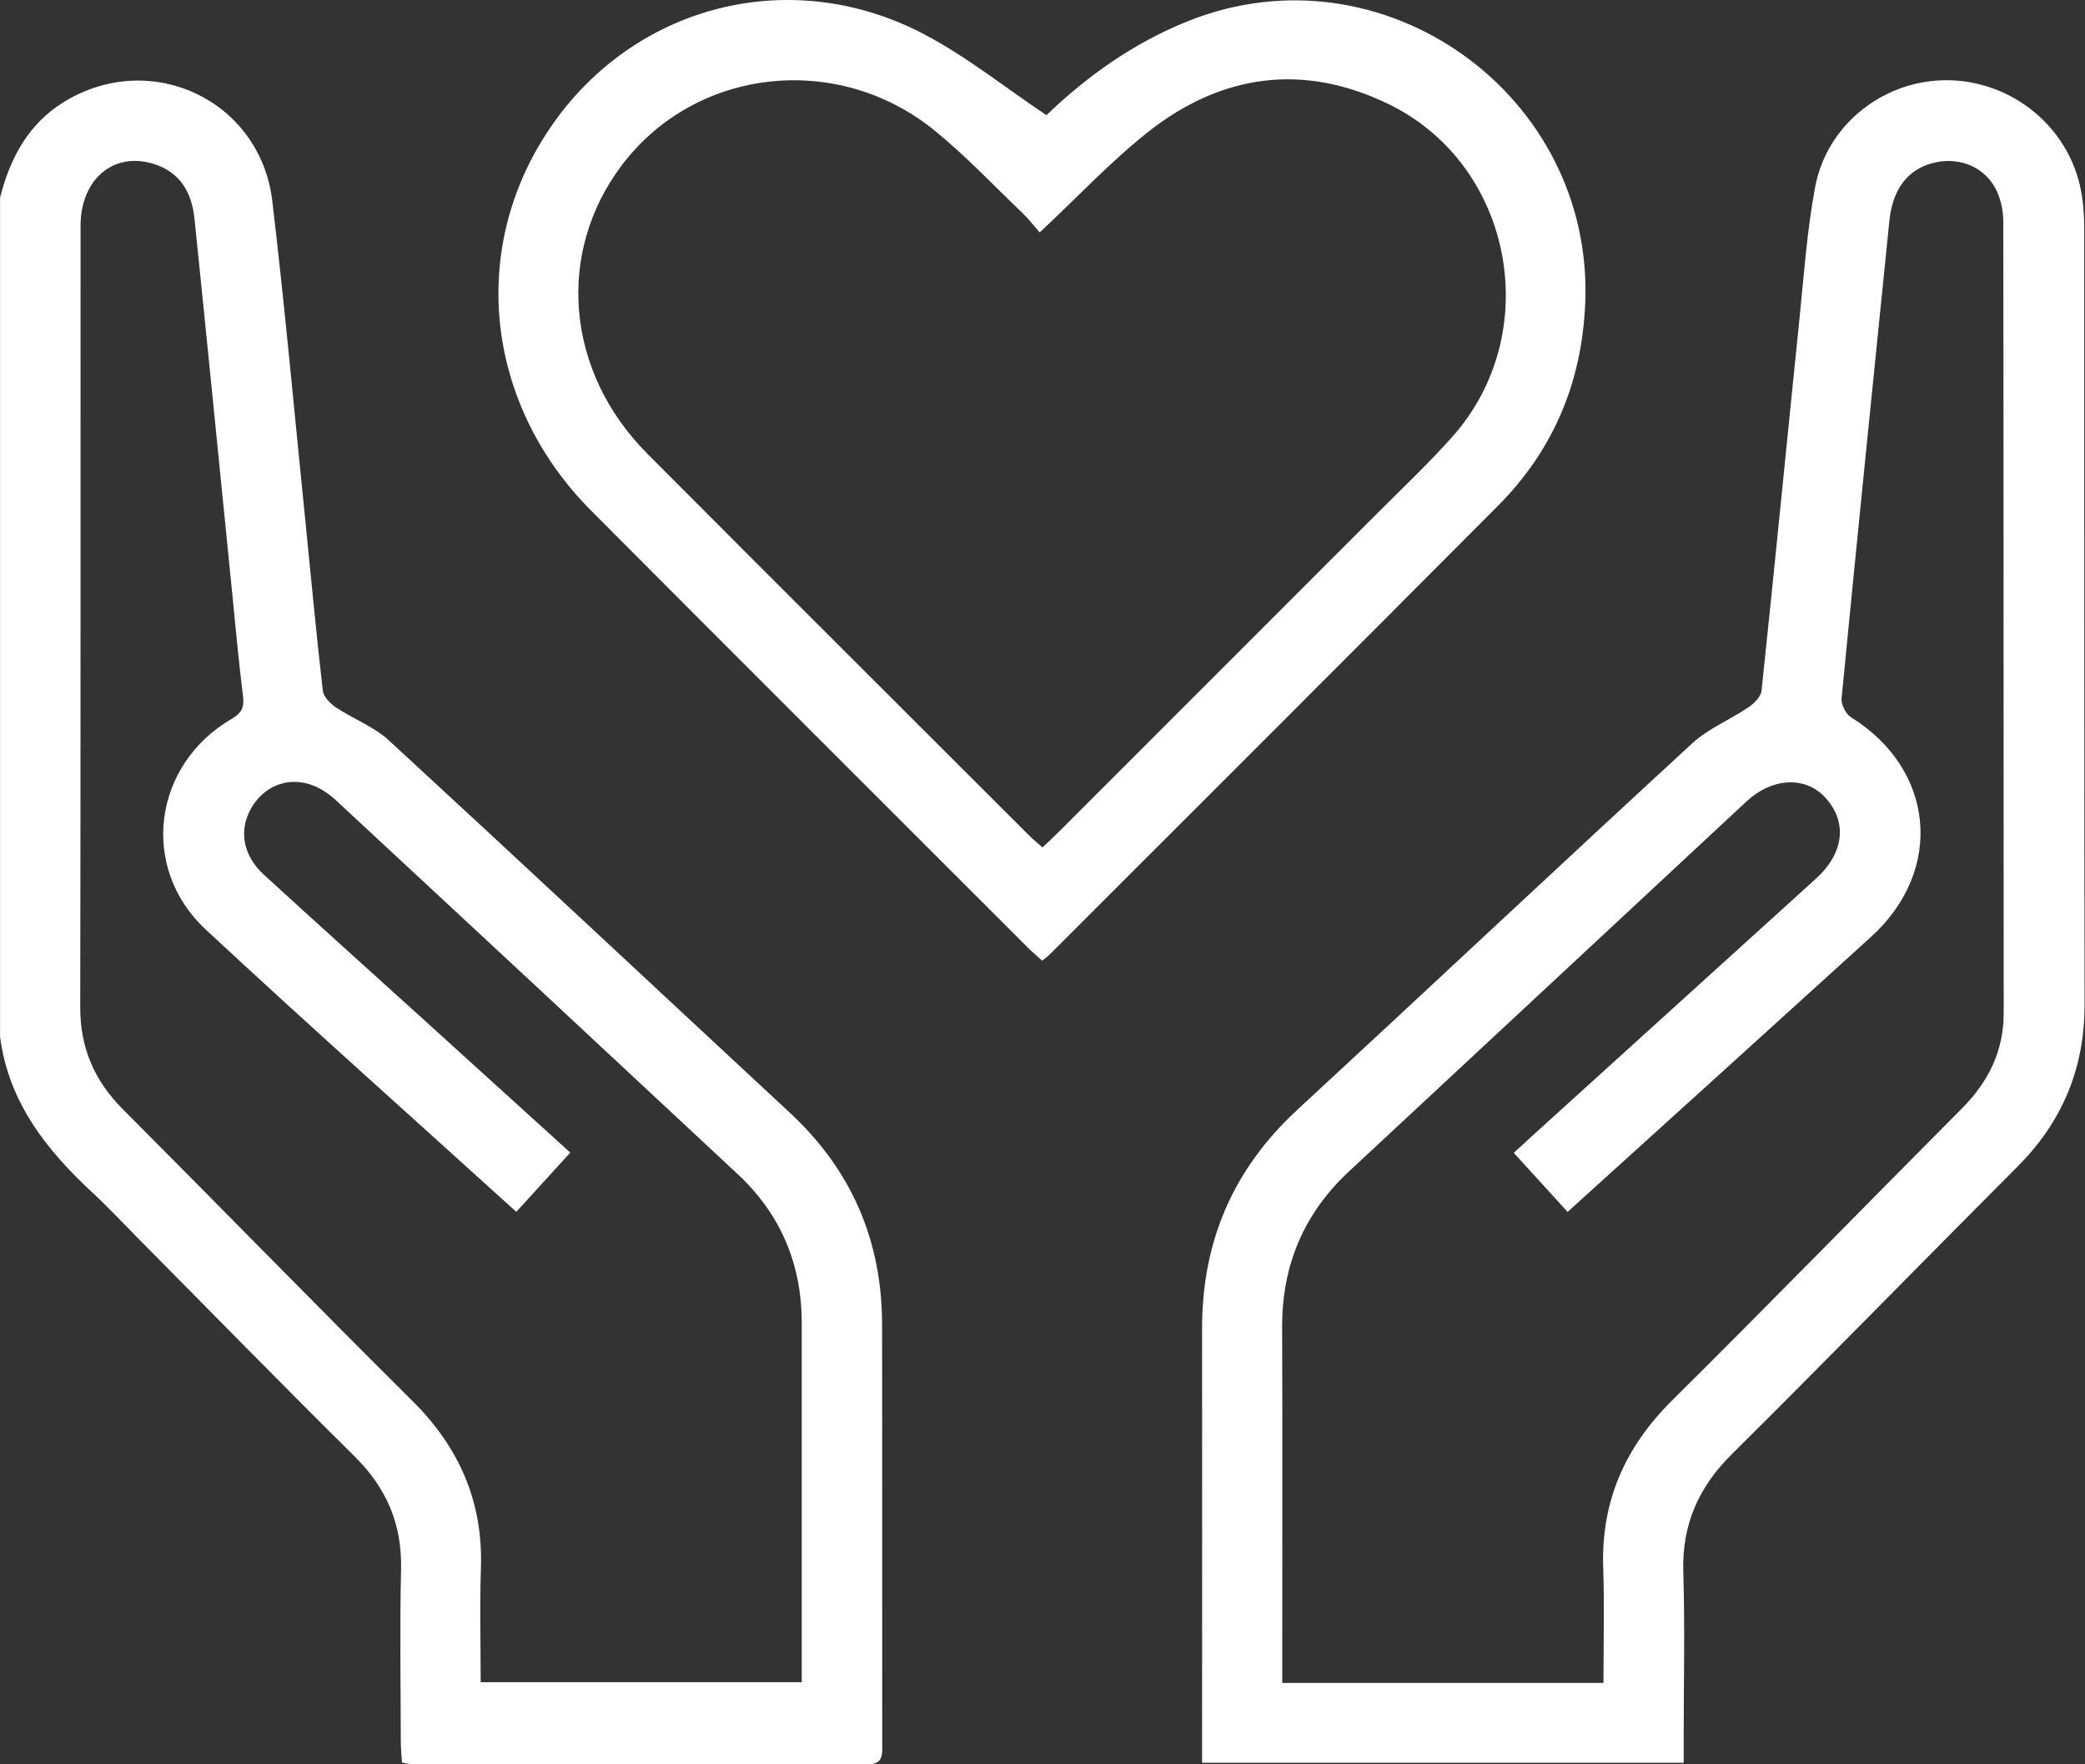
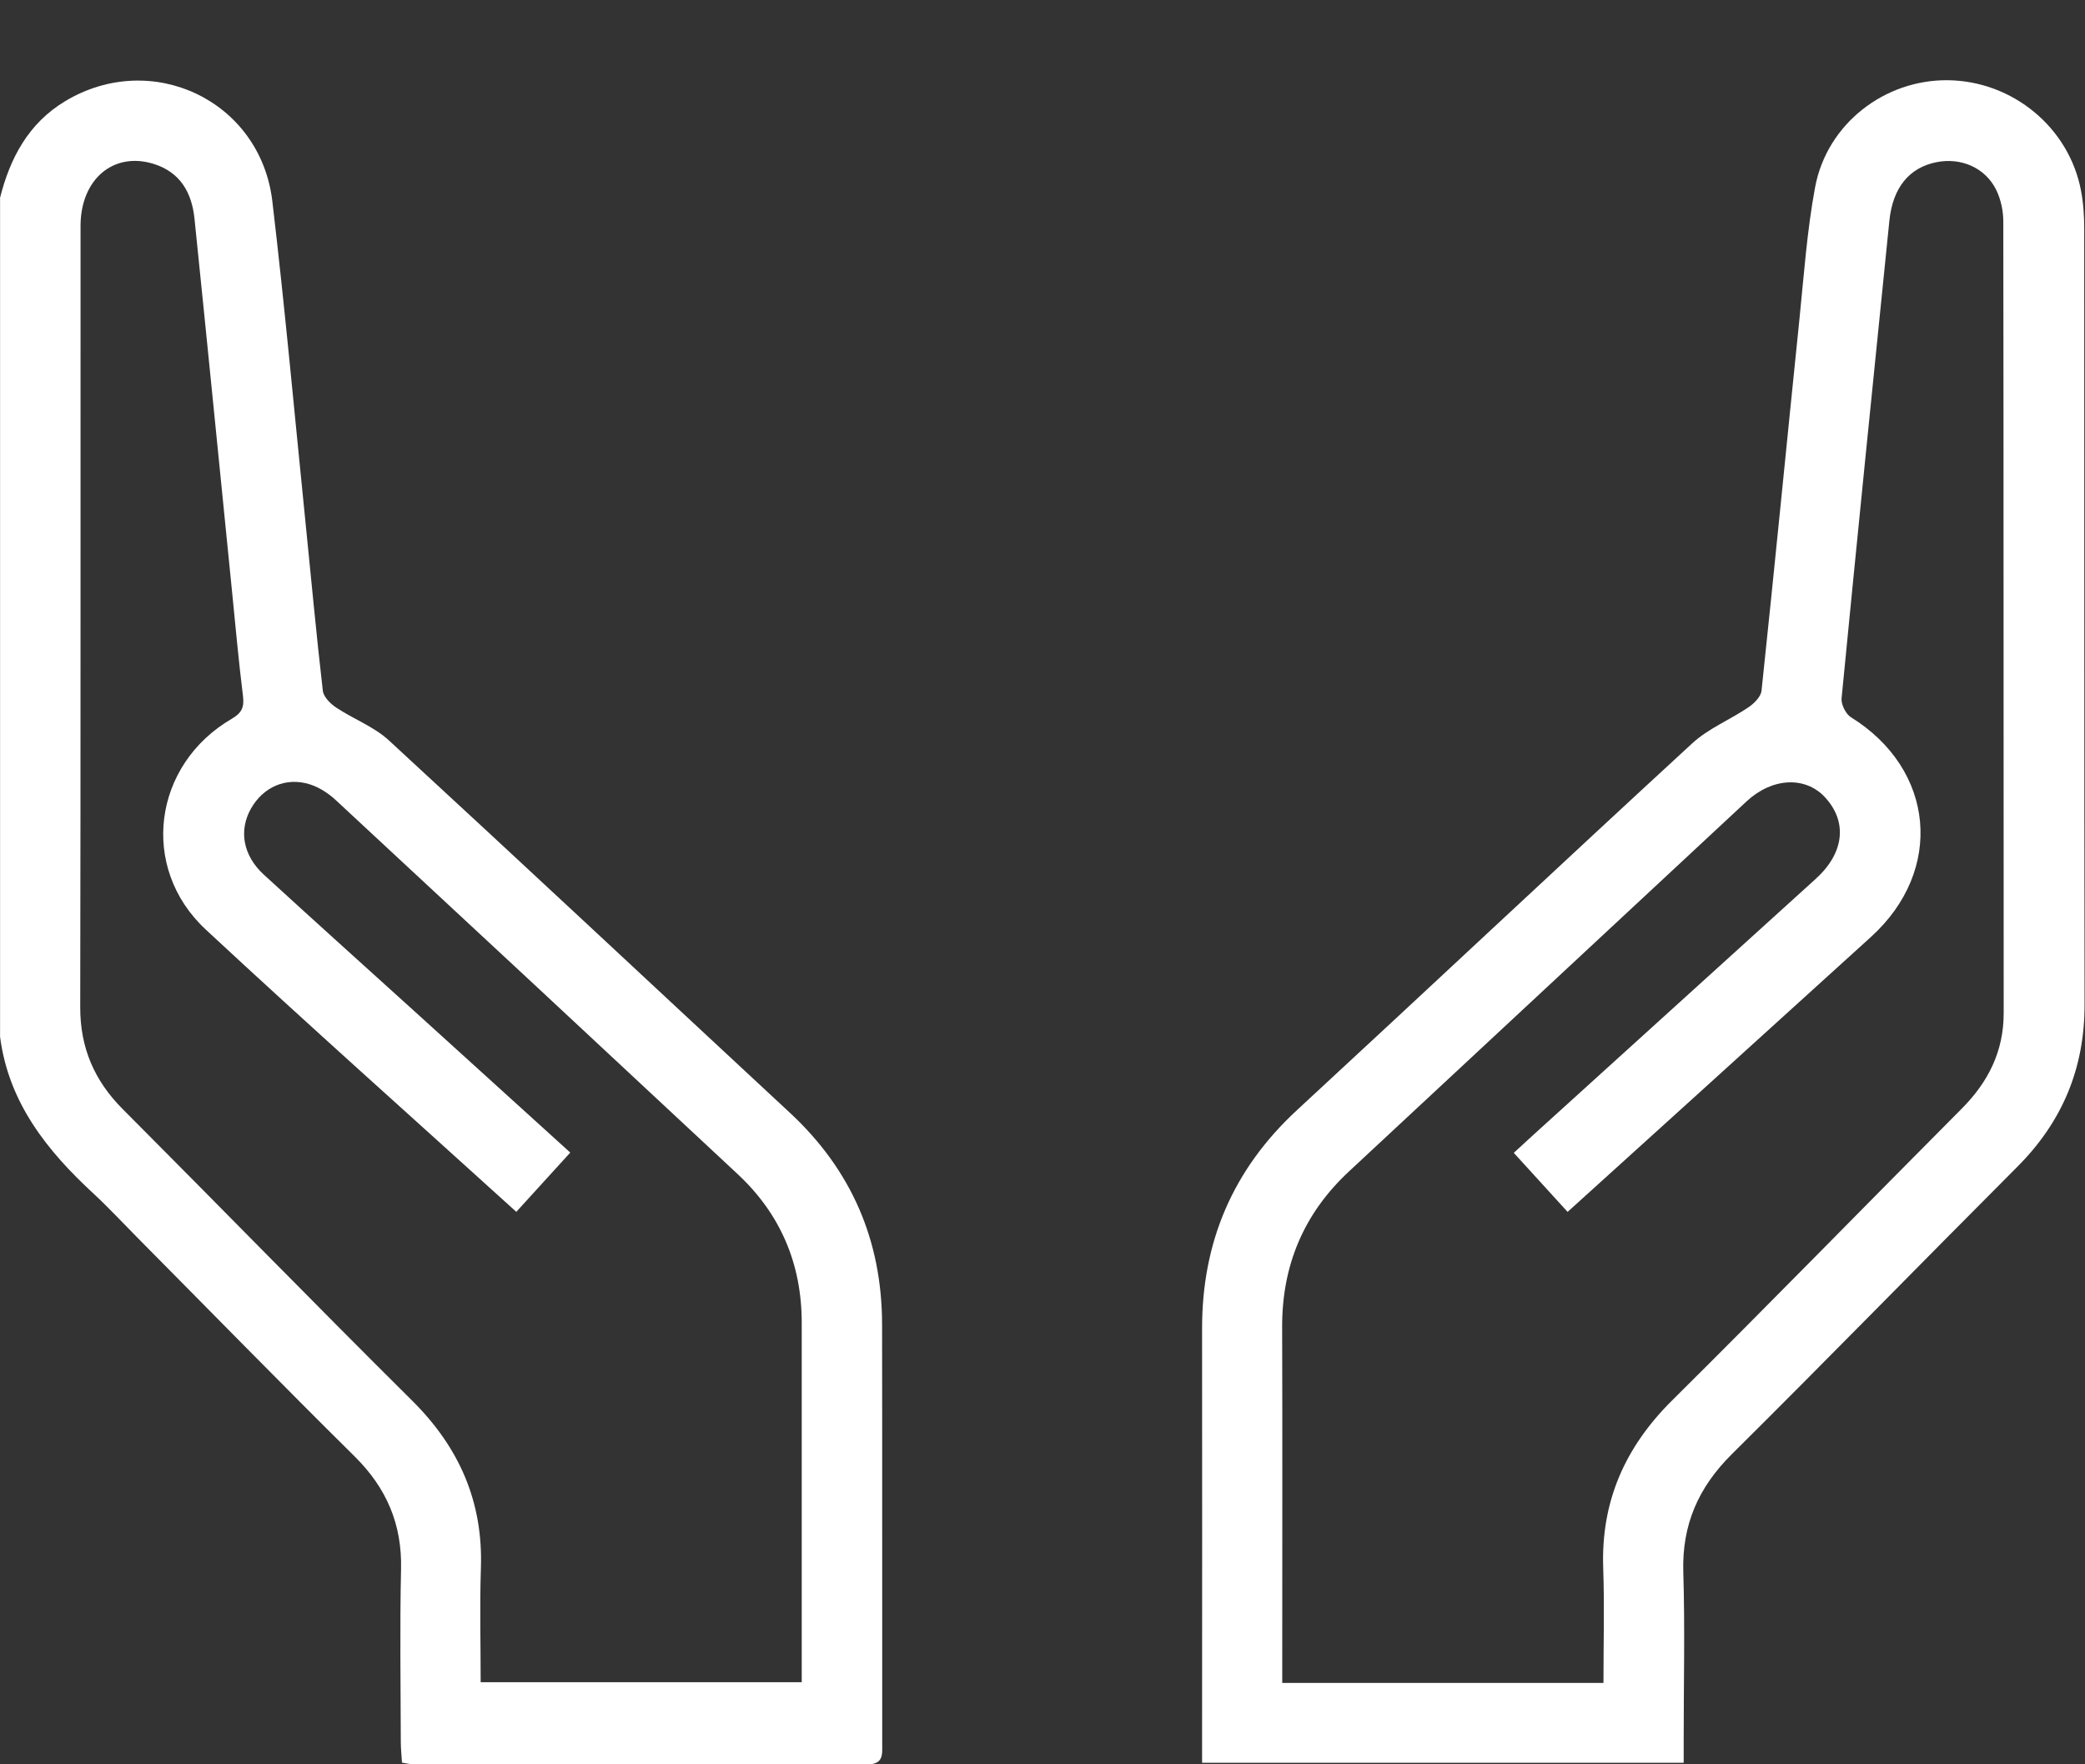
<svg xmlns="http://www.w3.org/2000/svg" width="65" height="55" viewBox="0 0 65 55" fill="none">
  <rect x="0" y="0" width="65" height="55" fill="#333333" stroke="none" />
  <g clip-path="url(#clip0_87_9)">
    <path d="M0 6.171C0.314 4.922 0.89 3.842 2.029 3.156C4.73 1.529 8.12 3.138 8.49 6.273C8.882 9.588 9.182 12.914 9.519 16.235C9.698 18.001 9.86 19.77 10.064 21.532C10.086 21.722 10.296 21.934 10.474 22.053C11.013 22.414 11.656 22.649 12.123 23.08C16.306 26.932 20.458 30.82 24.625 34.689C26.546 36.473 27.495 38.673 27.499 41.284C27.507 45.639 27.499 49.995 27.503 54.351C27.503 54.7 27.552 55.006 27.011 55.004C22.275 54.986 17.539 54.992 12.803 54.99C12.74 54.99 12.679 54.971 12.532 54.947C12.52 54.741 12.495 54.52 12.495 54.3C12.491 52.502 12.462 50.705 12.503 48.909C12.534 47.508 12.048 46.383 11.054 45.4C8.77 43.14 6.524 40.841 4.262 38.559C3.815 38.108 3.383 37.642 2.919 37.212C1.462 35.867 0.267 34.372 0.002 32.319V6.171H0ZM16.098 37.779C12.826 34.811 9.588 31.929 6.414 28.977C4.336 27.044 4.769 23.833 7.23 22.404C7.539 22.224 7.618 22.041 7.575 21.698C7.439 20.608 7.341 19.513 7.232 18.421C6.843 14.551 6.461 10.682 6.063 6.814C5.979 6.002 5.616 5.361 4.777 5.105C3.534 4.726 2.513 5.591 2.511 7.039C2.507 15.159 2.517 23.278 2.501 31.398C2.499 32.66 2.938 33.684 3.823 34.572C6.839 37.596 9.819 40.656 12.852 43.666C14.318 45.122 15.063 46.816 14.992 48.886C14.953 50.062 14.985 51.242 14.985 52.44H24.994V51.891C24.994 48.339 24.996 44.787 24.994 41.233C24.994 39.406 24.335 37.849 22.998 36.602C18.825 32.706 14.645 28.818 10.46 24.935C10.235 24.727 9.95 24.543 9.66 24.451C8.917 24.215 8.206 24.533 7.825 25.205C7.439 25.888 7.573 26.668 8.225 27.266C9.784 28.695 11.356 30.108 12.924 31.527C14.536 32.988 16.145 34.448 17.778 35.93C17.209 36.553 16.672 37.145 16.096 37.777L16.098 37.779Z" fill="white" />
    <path d="M52.483 54.951H37.475C37.475 54.686 37.475 54.461 37.475 54.236C37.475 49.964 37.481 45.691 37.475 41.419C37.471 38.712 38.438 36.45 40.437 34.603C44.554 30.8 48.637 26.962 52.761 23.167C53.261 22.708 53.932 22.439 54.504 22.051C54.683 21.932 54.896 21.72 54.916 21.532C55.326 17.664 55.702 13.795 56.1 9.925C56.239 8.559 56.335 7.183 56.586 5.836C56.955 3.862 58.752 2.476 60.732 2.501C62.747 2.527 64.506 3.977 64.876 5.946C64.951 6.338 64.976 6.743 64.976 7.143C64.982 15.202 64.974 23.259 64.986 31.318C64.988 33.307 64.292 34.97 62.888 36.375C59.915 39.353 56.976 42.368 53.989 45.332C52.946 46.367 52.432 47.535 52.477 49.009C52.53 50.742 52.489 52.477 52.489 54.212V54.951H52.483ZM49.988 52.465C49.988 51.232 50.021 50.052 49.98 48.874C49.909 46.802 50.662 45.11 52.128 43.656C55.161 40.649 58.142 37.589 61.156 34.562C61.985 33.729 62.467 32.772 62.465 31.576C62.459 23.351 62.465 15.126 62.453 6.9C62.453 6.575 62.377 6.22 62.236 5.928C61.895 5.228 61.138 4.903 60.369 5.056C59.521 5.224 59.005 5.851 58.901 6.885C58.397 11.846 57.894 16.808 57.411 21.771C57.394 21.961 57.543 22.259 57.703 22.359C60.322 23.982 60.618 27.128 58.329 29.206C56.529 30.841 54.728 32.474 52.926 34.107C51.585 35.322 50.242 36.538 48.87 37.779C48.294 37.146 47.755 36.556 47.192 35.938C47.42 35.728 47.62 35.544 47.82 35.362C50.748 32.706 53.679 30.053 56.608 27.395C57.502 26.584 57.602 25.605 56.882 24.841C56.269 24.192 55.245 24.243 54.451 24.98C50.317 28.824 46.187 32.674 42.054 36.518C40.645 37.83 39.965 39.445 39.971 41.368C39.982 44.836 39.974 48.304 39.974 51.771C39.974 51.995 39.974 52.218 39.974 52.463H49.984L49.988 52.465Z" fill="white" />
-     <path d="M32.623 3.591C33.876 2.386 35.338 1.333 37.057 0.651C43.109 -1.757 49.702 2.948 49.419 9.466C49.313 11.924 48.425 14.034 46.698 15.768C42.058 20.43 37.403 25.076 32.753 29.726C32.68 29.798 32.598 29.859 32.492 29.949C32.339 29.81 32.196 29.692 32.065 29.563C27.519 25.017 22.967 20.477 18.431 15.921C15.23 12.707 14.63 8.059 16.912 4.356C19.442 0.243 24.51 -1.194 28.814 1.07C30.128 1.76 31.304 2.707 32.623 3.591ZM32.412 7.245C32.229 7.037 32.063 6.818 31.867 6.632C30.965 5.771 30.106 4.857 29.142 4.073C26.099 1.601 21.683 2.111 19.387 5.148C17.321 7.884 17.633 11.583 20.179 14.142C24.147 18.127 28.13 22.094 32.108 26.07C32.224 26.186 32.353 26.287 32.5 26.417C32.694 26.233 32.862 26.078 33.023 25.917C36.326 22.614 39.631 19.311 42.932 16.006C43.724 15.214 44.542 14.443 45.285 13.606C48.159 10.368 47.173 5.14 43.299 3.25C40.633 1.95 38.067 2.305 35.766 4.134C34.613 5.05 33.596 6.138 32.412 7.247V7.245Z" fill="white" />
  </g>
  <defs>
    <clipPath id="clip0_87_9">
      <rect width="64.982" height="55" fill="white" />
    </clipPath>
  </defs>
</svg>